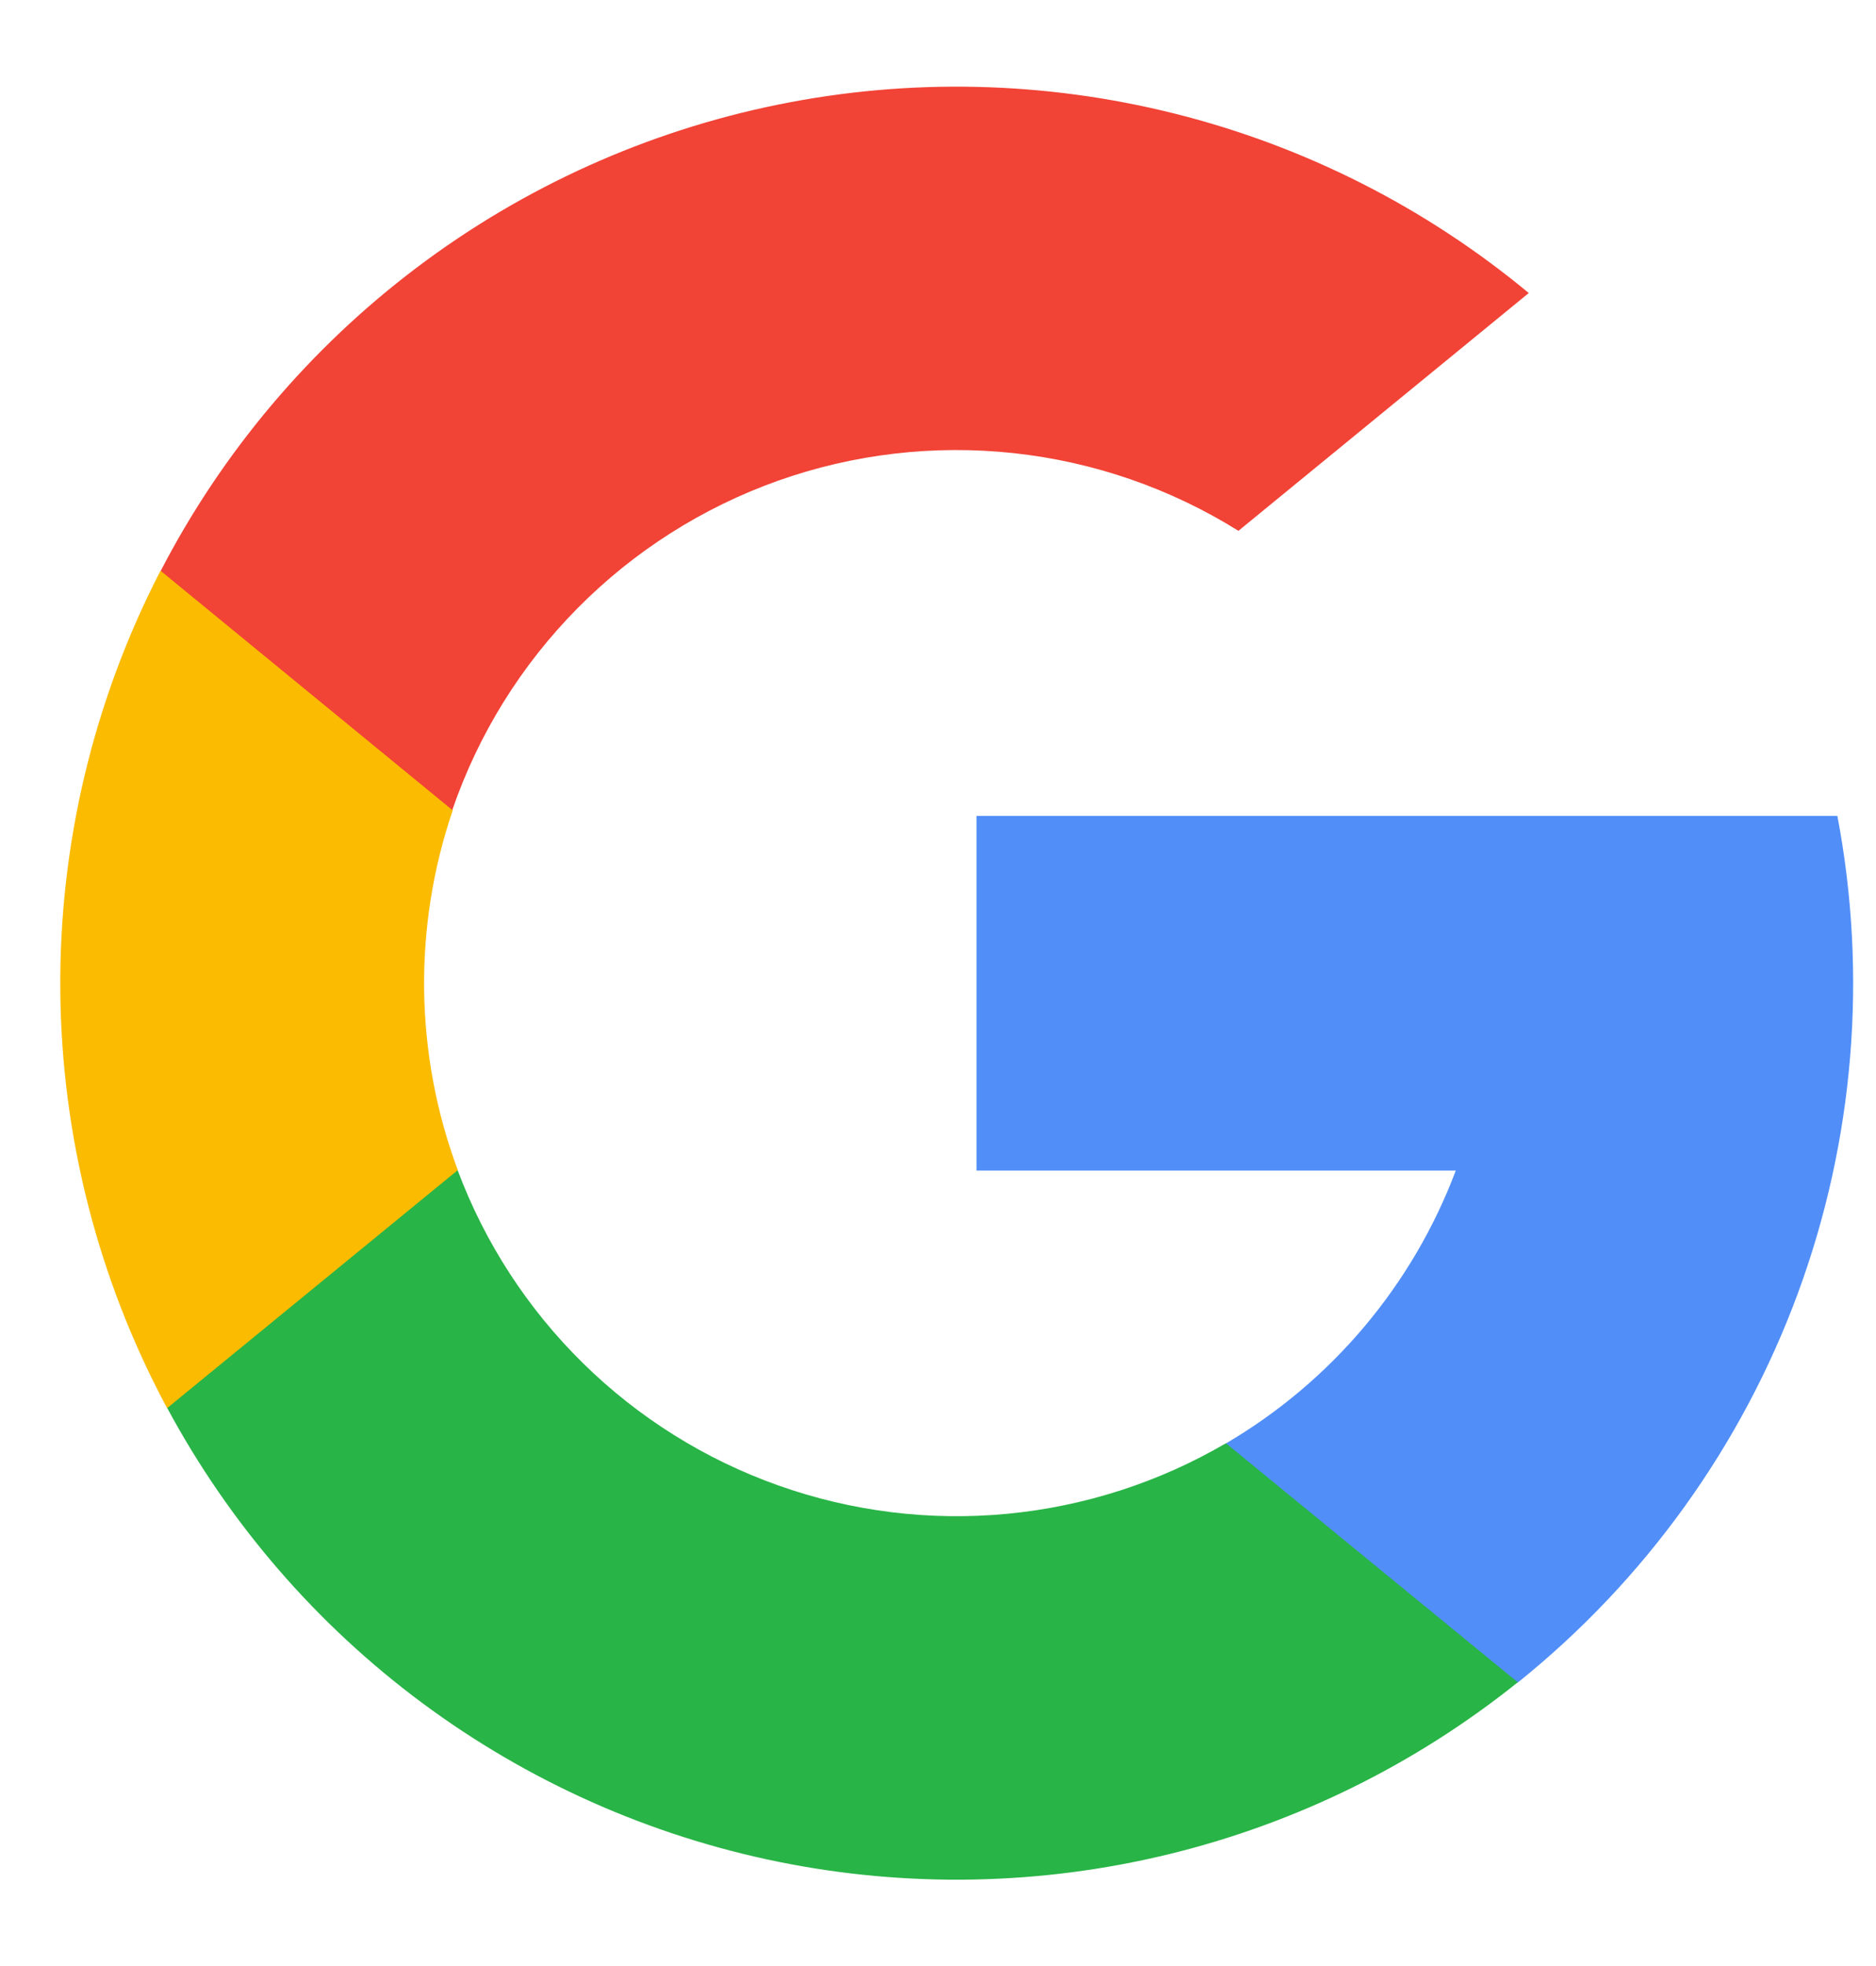
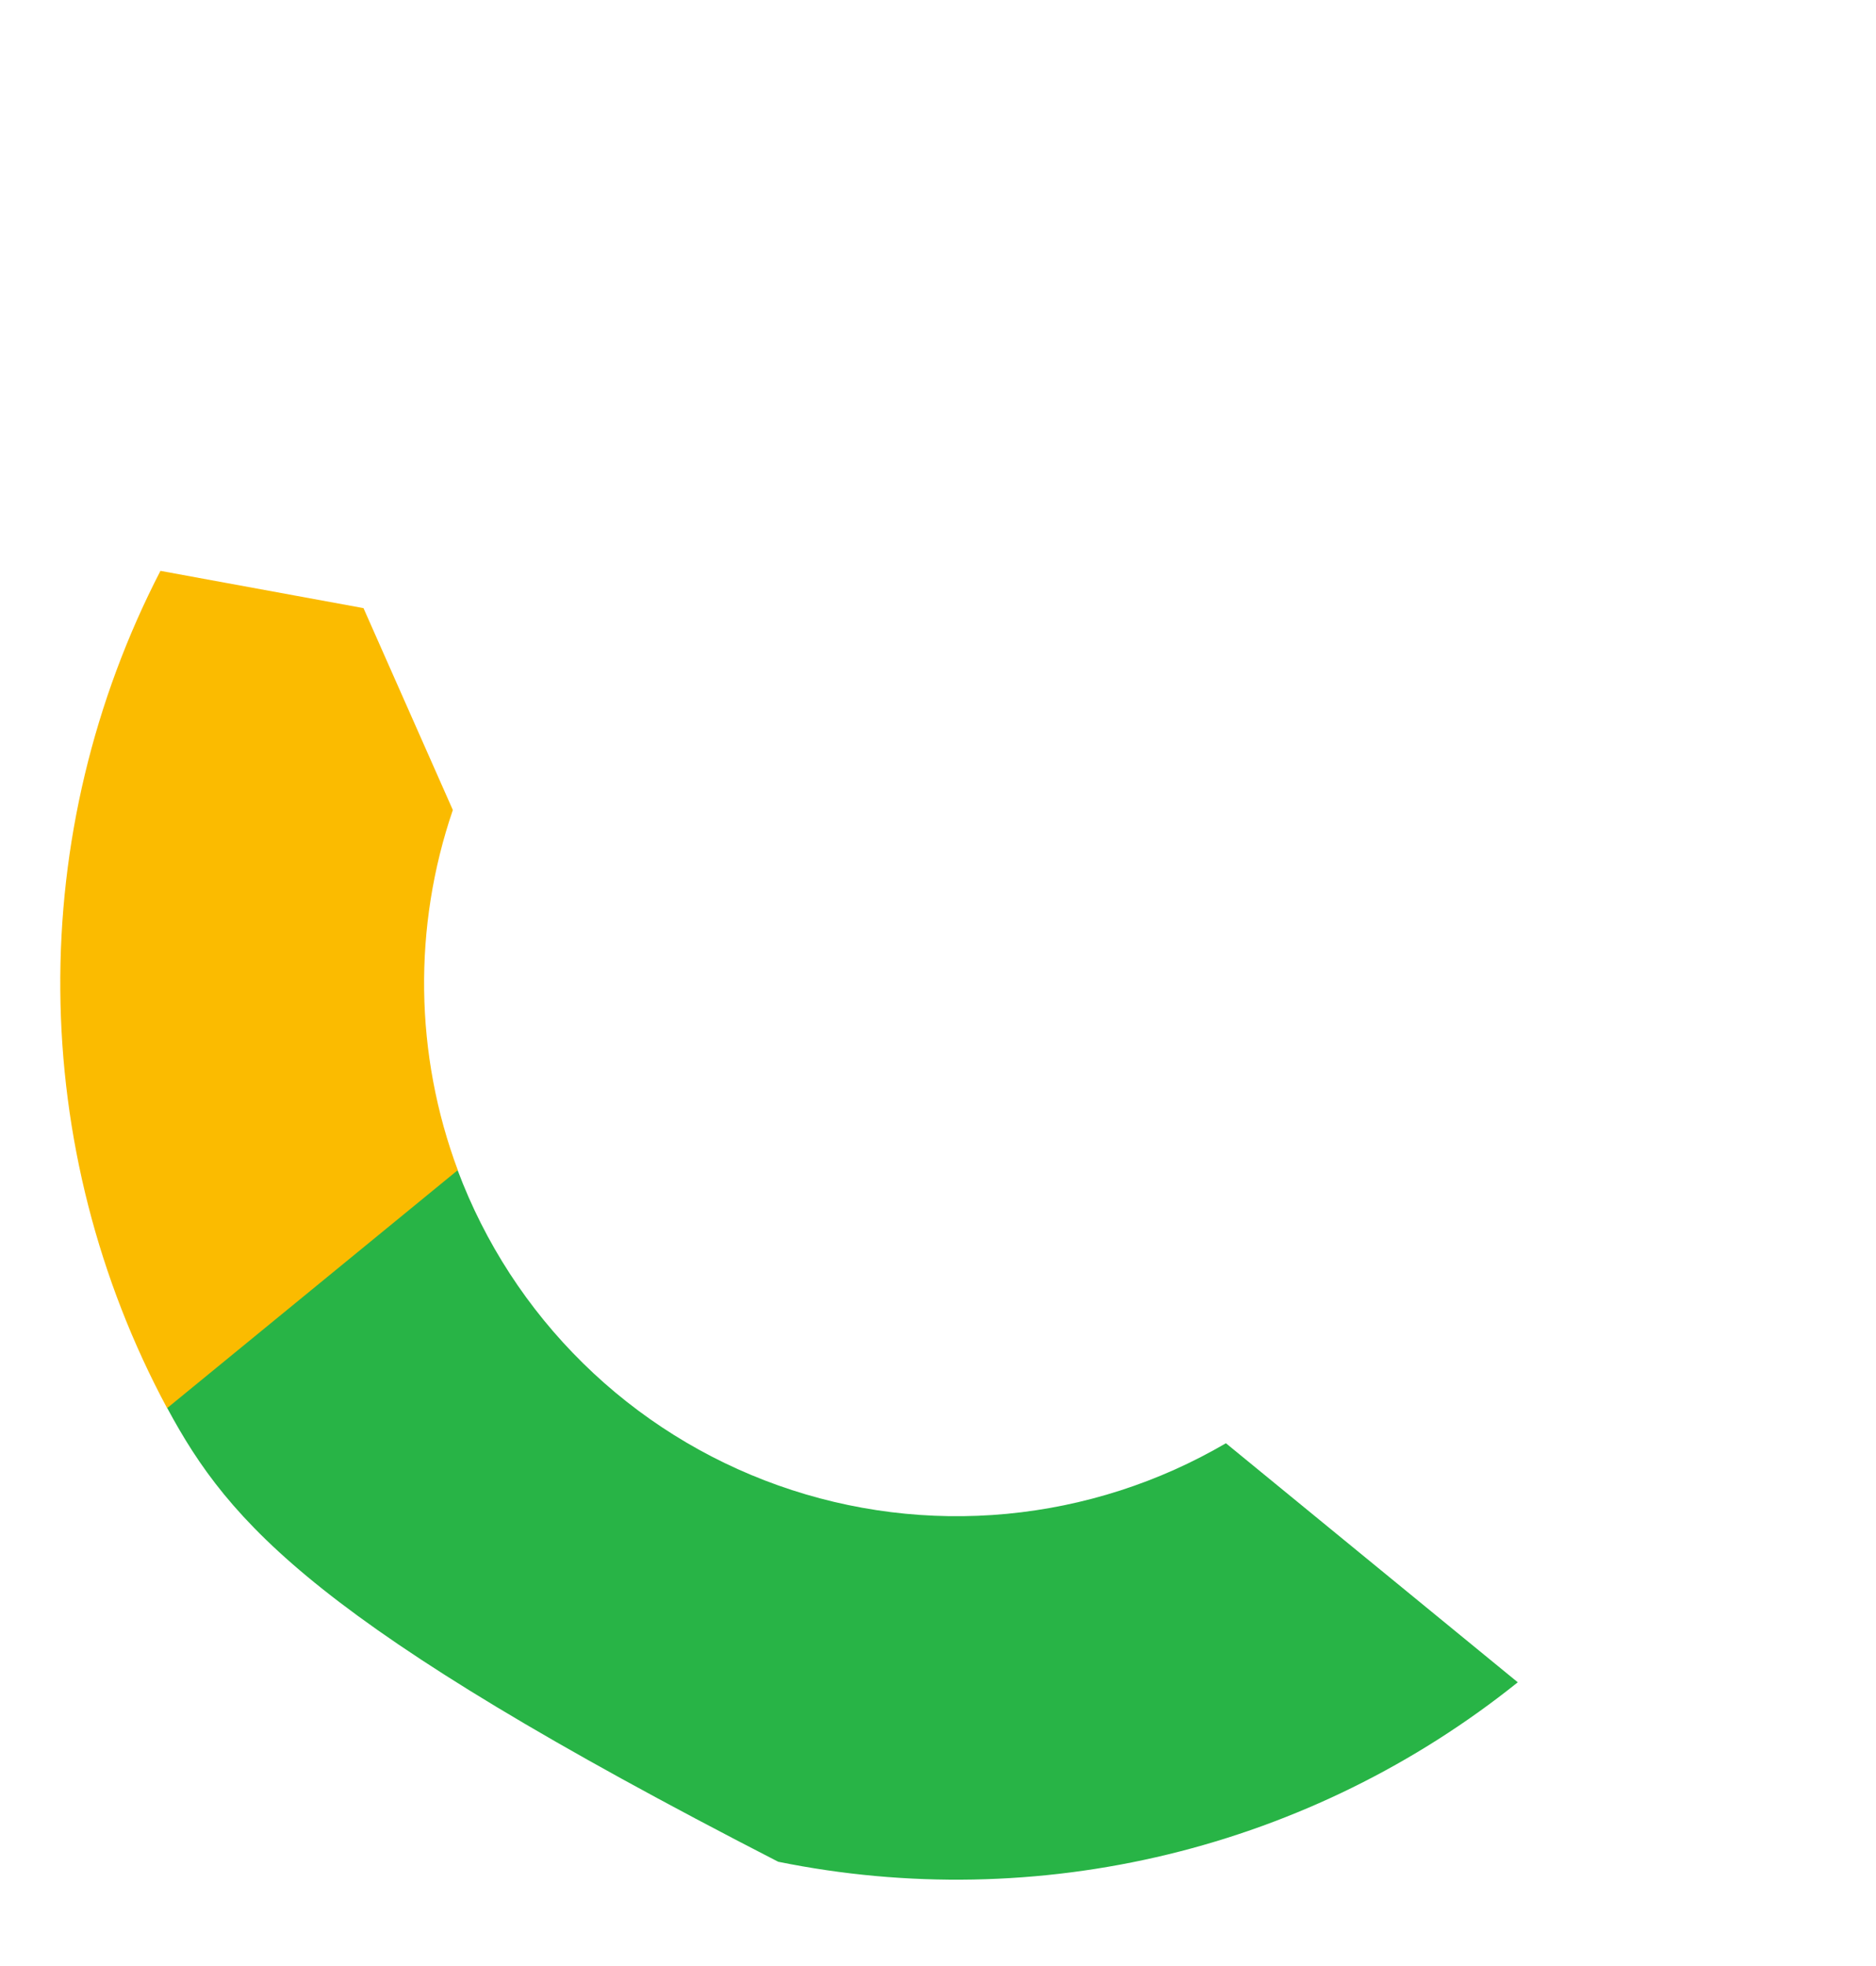
<svg xmlns="http://www.w3.org/2000/svg" width="21" height="22" viewBox="0 0 21 22" fill="none">
  <path d="M5.123 13.095L4.423 15.702L1.87 15.756C1.098 14.318 0.688 12.713 0.675 11.081C0.662 9.449 1.047 7.838 1.796 6.388L4.069 6.805L5.069 9.064C4.622 10.373 4.641 11.798 5.125 13.095H5.123Z" fill="#FBBB00" />
-   <path d="M20.567 9.127C20.908 10.916 20.755 12.764 20.125 14.473C19.495 16.182 18.411 17.687 16.991 18.827L14.128 18.681L13.723 16.152C14.905 15.459 15.813 14.381 16.296 13.099H10.931V9.13H20.568L20.567 9.127Z" fill="#518EF8" />
-   <path d="M16.99 18.825C15.841 19.746 14.505 20.404 13.074 20.751C11.643 21.098 10.154 21.126 8.711 20.833C7.269 20.54 5.908 19.933 4.726 19.056C3.544 18.179 2.57 17.052 1.872 15.756L5.123 13.095C5.428 13.909 5.907 14.646 6.527 15.255C7.147 15.865 7.893 16.331 8.712 16.622C9.531 16.913 10.404 17.022 11.27 16.94C12.135 16.858 12.972 16.589 13.723 16.15L16.99 18.825Z" fill="#28B446" />
-   <path d="M17.113 3.279L13.863 5.94C13.102 5.465 12.243 5.168 11.351 5.071C10.458 4.974 9.556 5.079 8.71 5.379C7.864 5.68 7.097 6.167 6.466 6.805C5.834 7.443 5.355 8.215 5.063 9.064L1.799 6.388C2.489 5.057 3.468 3.898 4.664 2.995C5.86 2.092 7.244 1.468 8.713 1.17C10.181 0.872 11.698 0.907 13.152 1.272C14.606 1.636 15.959 2.322 17.113 3.279Z" fill="#F14336" />
+   <path d="M16.99 18.825C15.841 19.746 14.505 20.404 13.074 20.751C11.643 21.098 10.154 21.126 8.711 20.833C3.544 18.179 2.57 17.052 1.872 15.756L5.123 13.095C5.428 13.909 5.907 14.646 6.527 15.255C7.147 15.865 7.893 16.331 8.712 16.622C9.531 16.913 10.404 17.022 11.27 16.94C12.135 16.858 12.972 16.589 13.723 16.15L16.99 18.825Z" fill="#28B446" />
</svg>